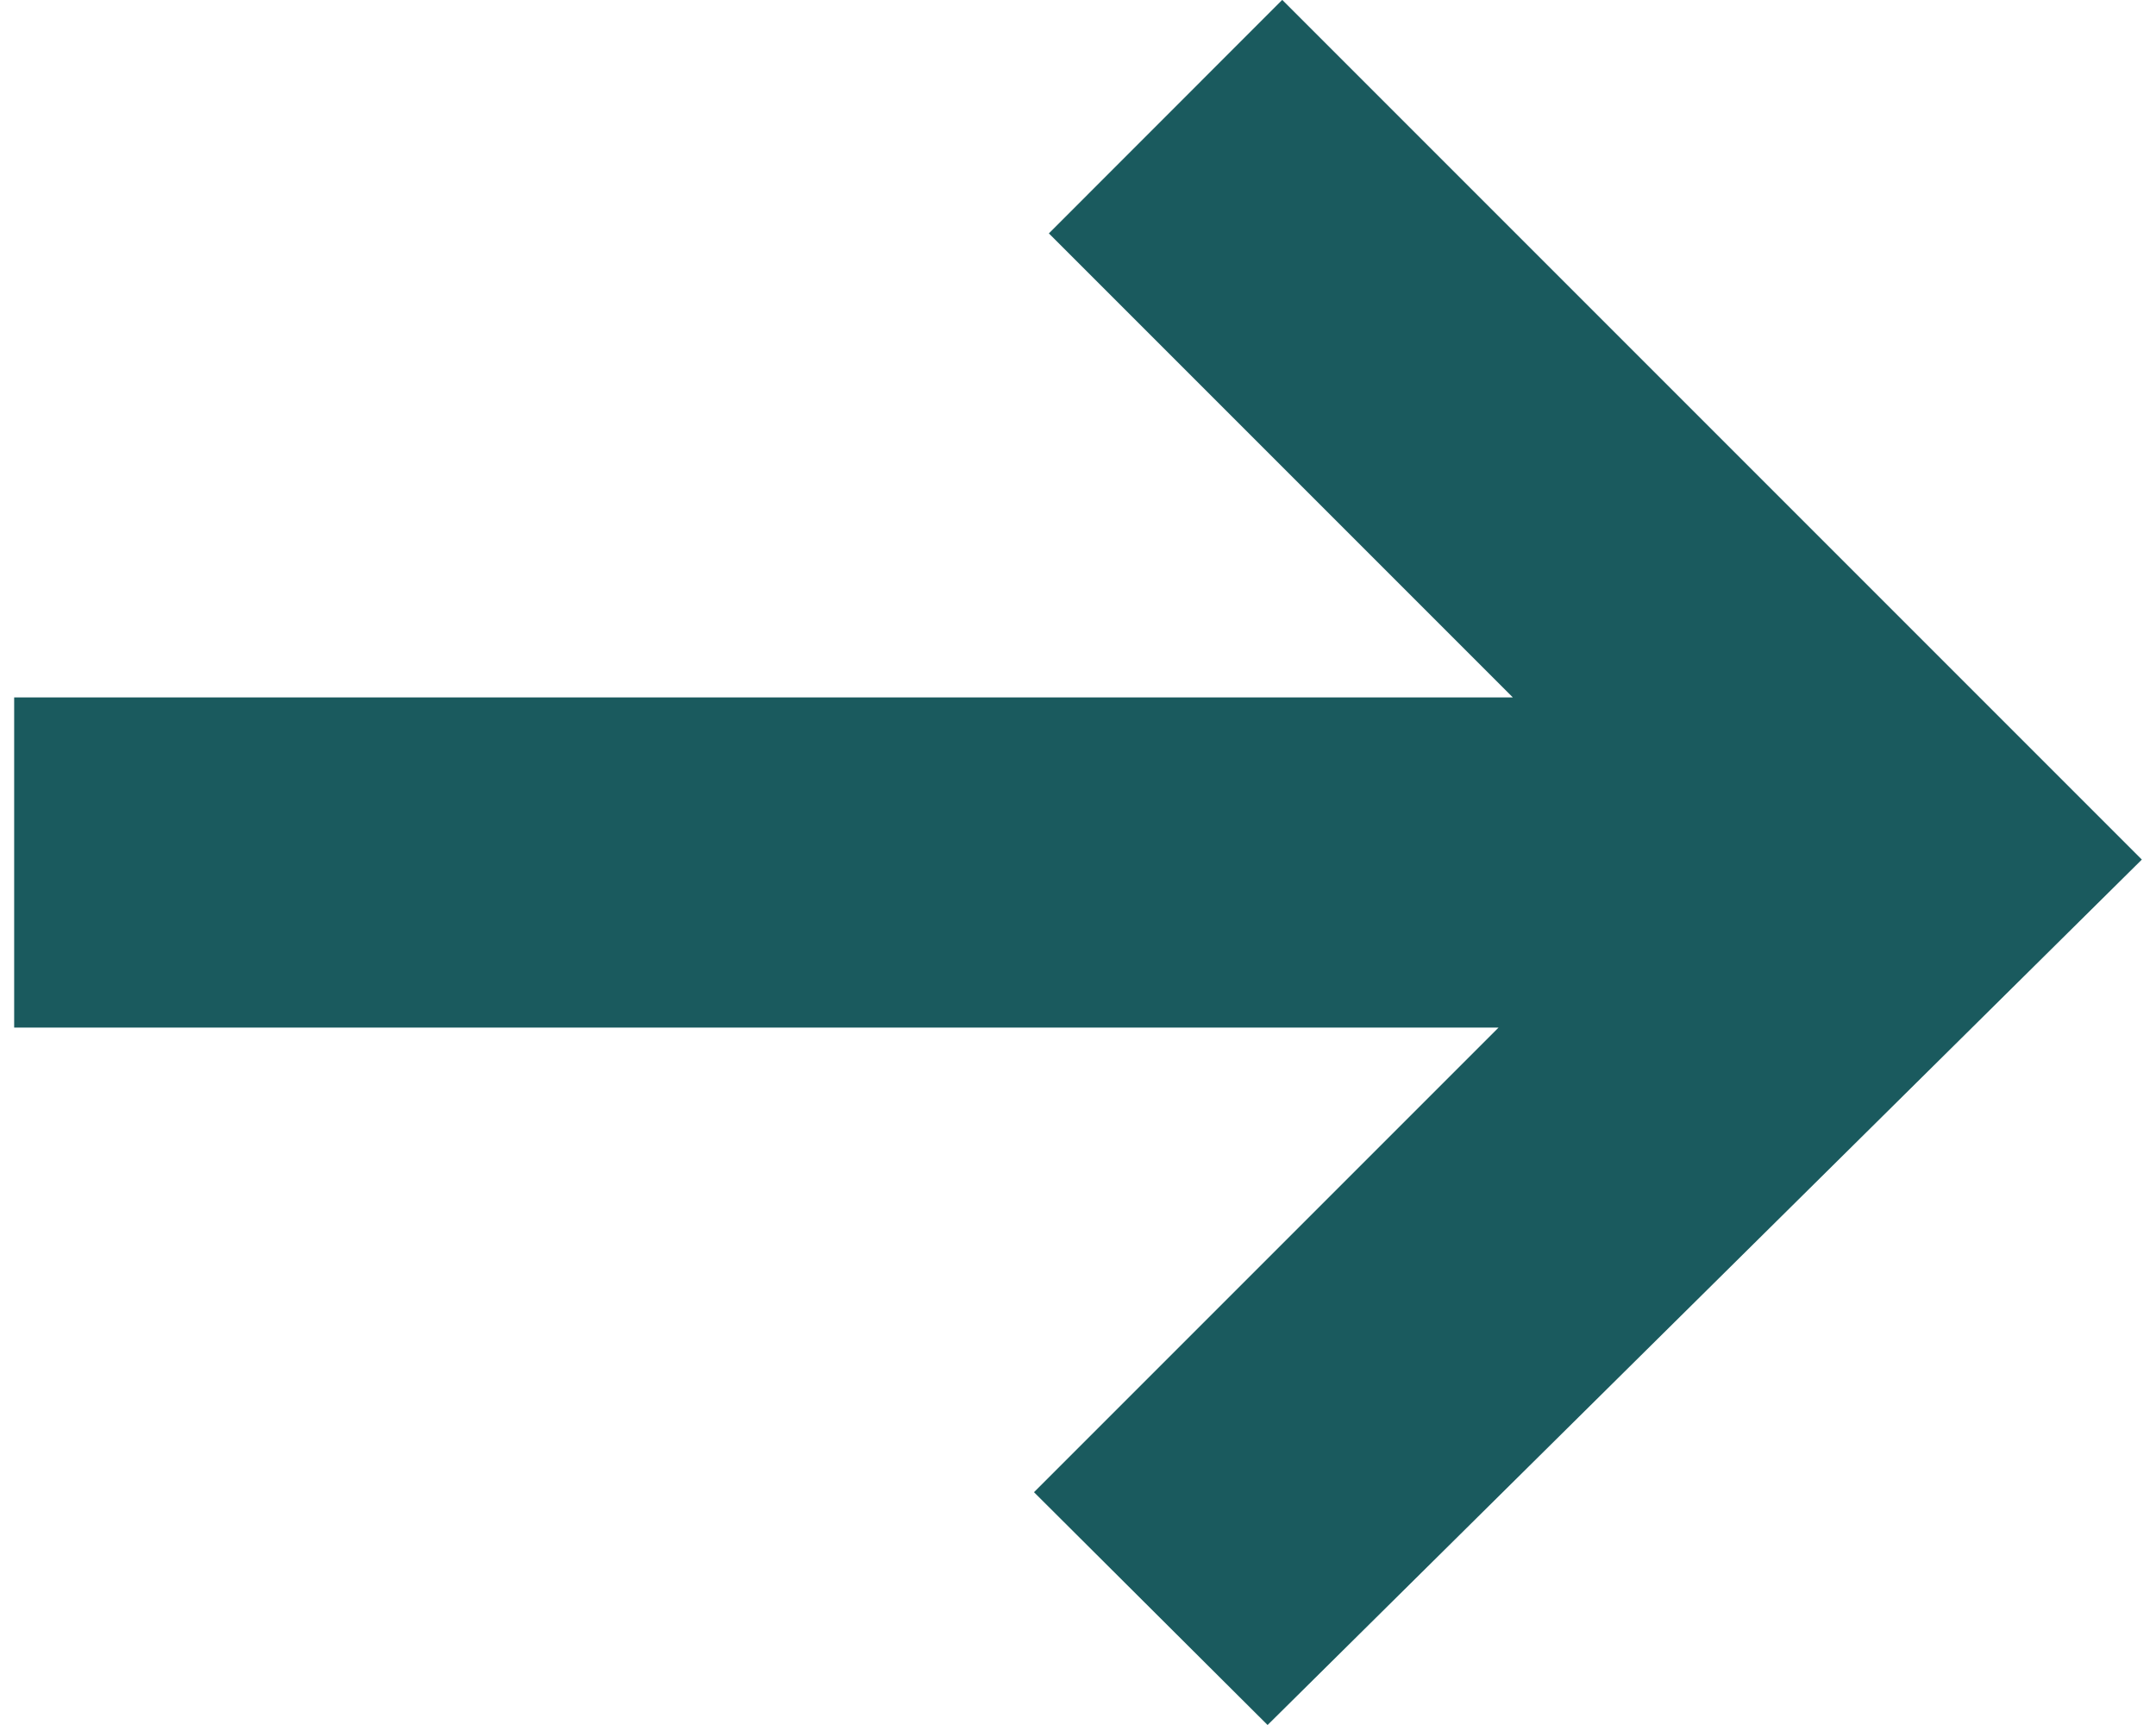
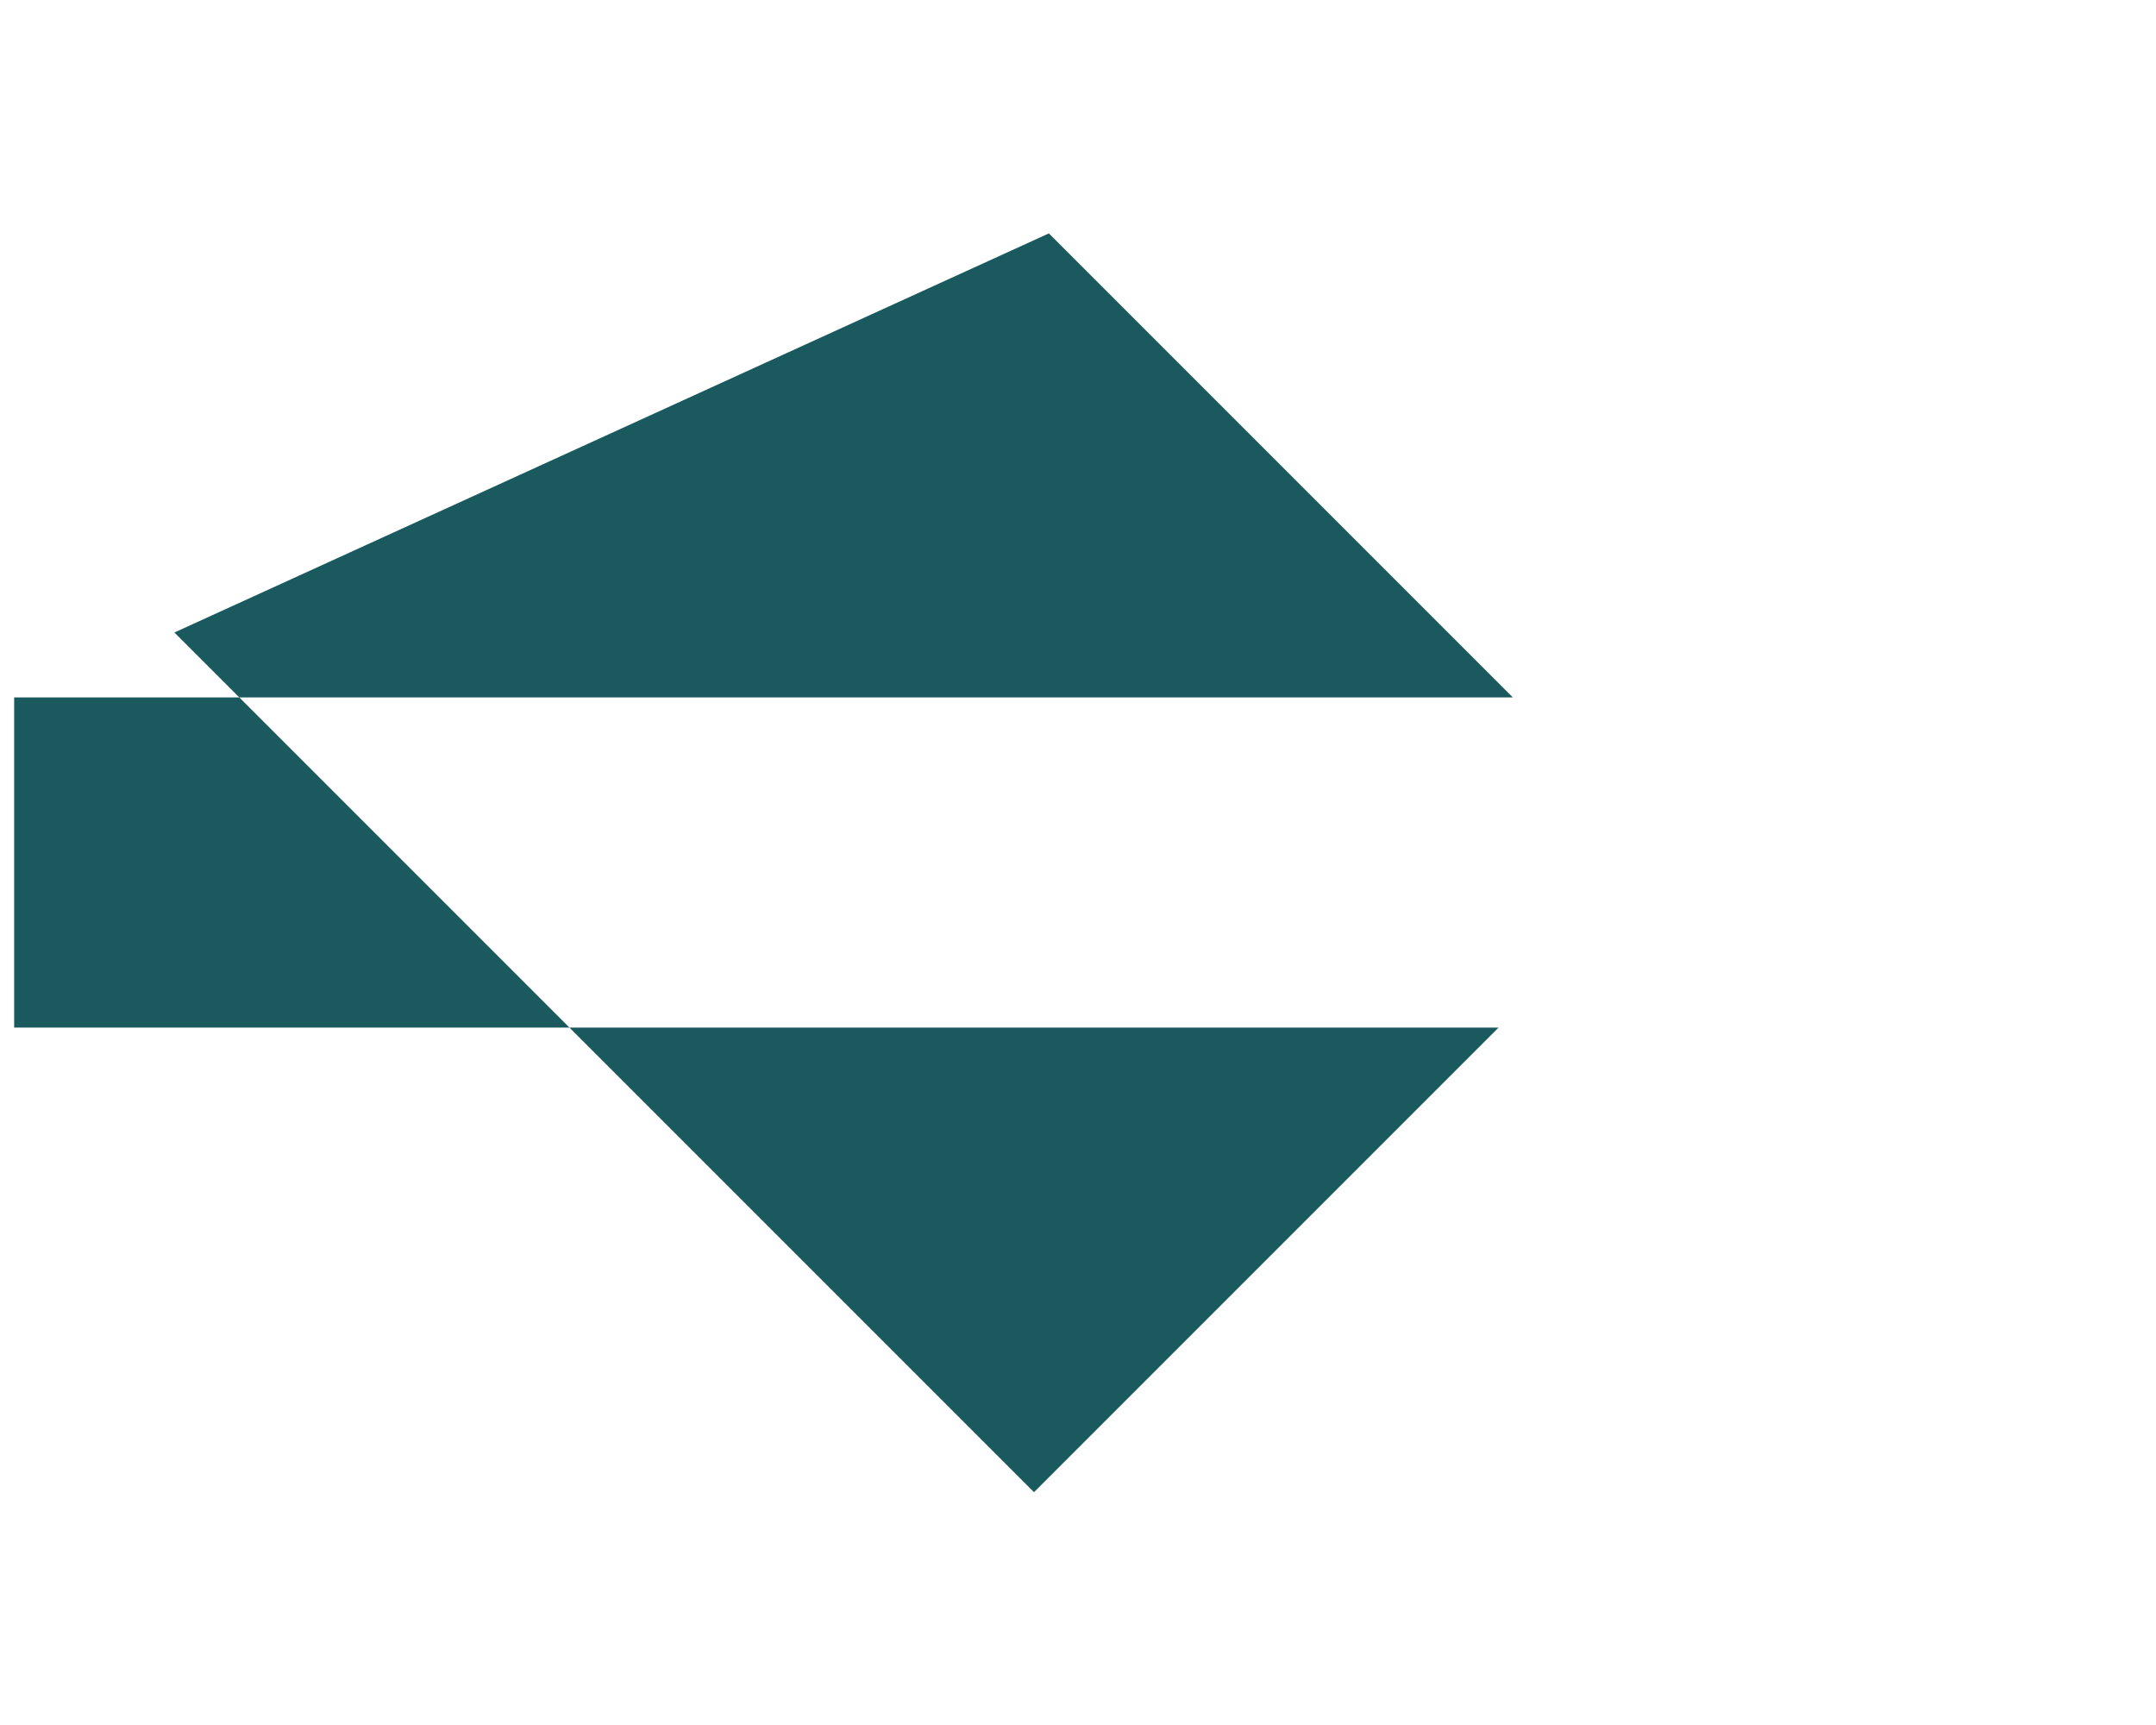
<svg xmlns="http://www.w3.org/2000/svg" width="25" height="20" viewBox="0 0 17.861 14.479">
  <g id="Groupe_2722" data-name="Groupe 2722" transform="translate(17.861 14.479) rotate(180)">
-     <path id="Tracé_65" data-name="Tracé 65" d="M9.175,12.52,5.28,8.625H17.861V5.854H5.4l3.9-3.9L7.339,0,0,7.264l7.216,7.216Z" transform="translate(0 0)" fill="#1a5a5e" fill-rule="evenodd" />
+     <path id="Tracé_65" data-name="Tracé 65" d="M9.175,12.52,5.28,8.625H17.861V5.854H5.4l3.9-3.9l7.216,7.216Z" transform="translate(0 0)" fill="#1a5a5e" fill-rule="evenodd" />
  </g>
</svg>